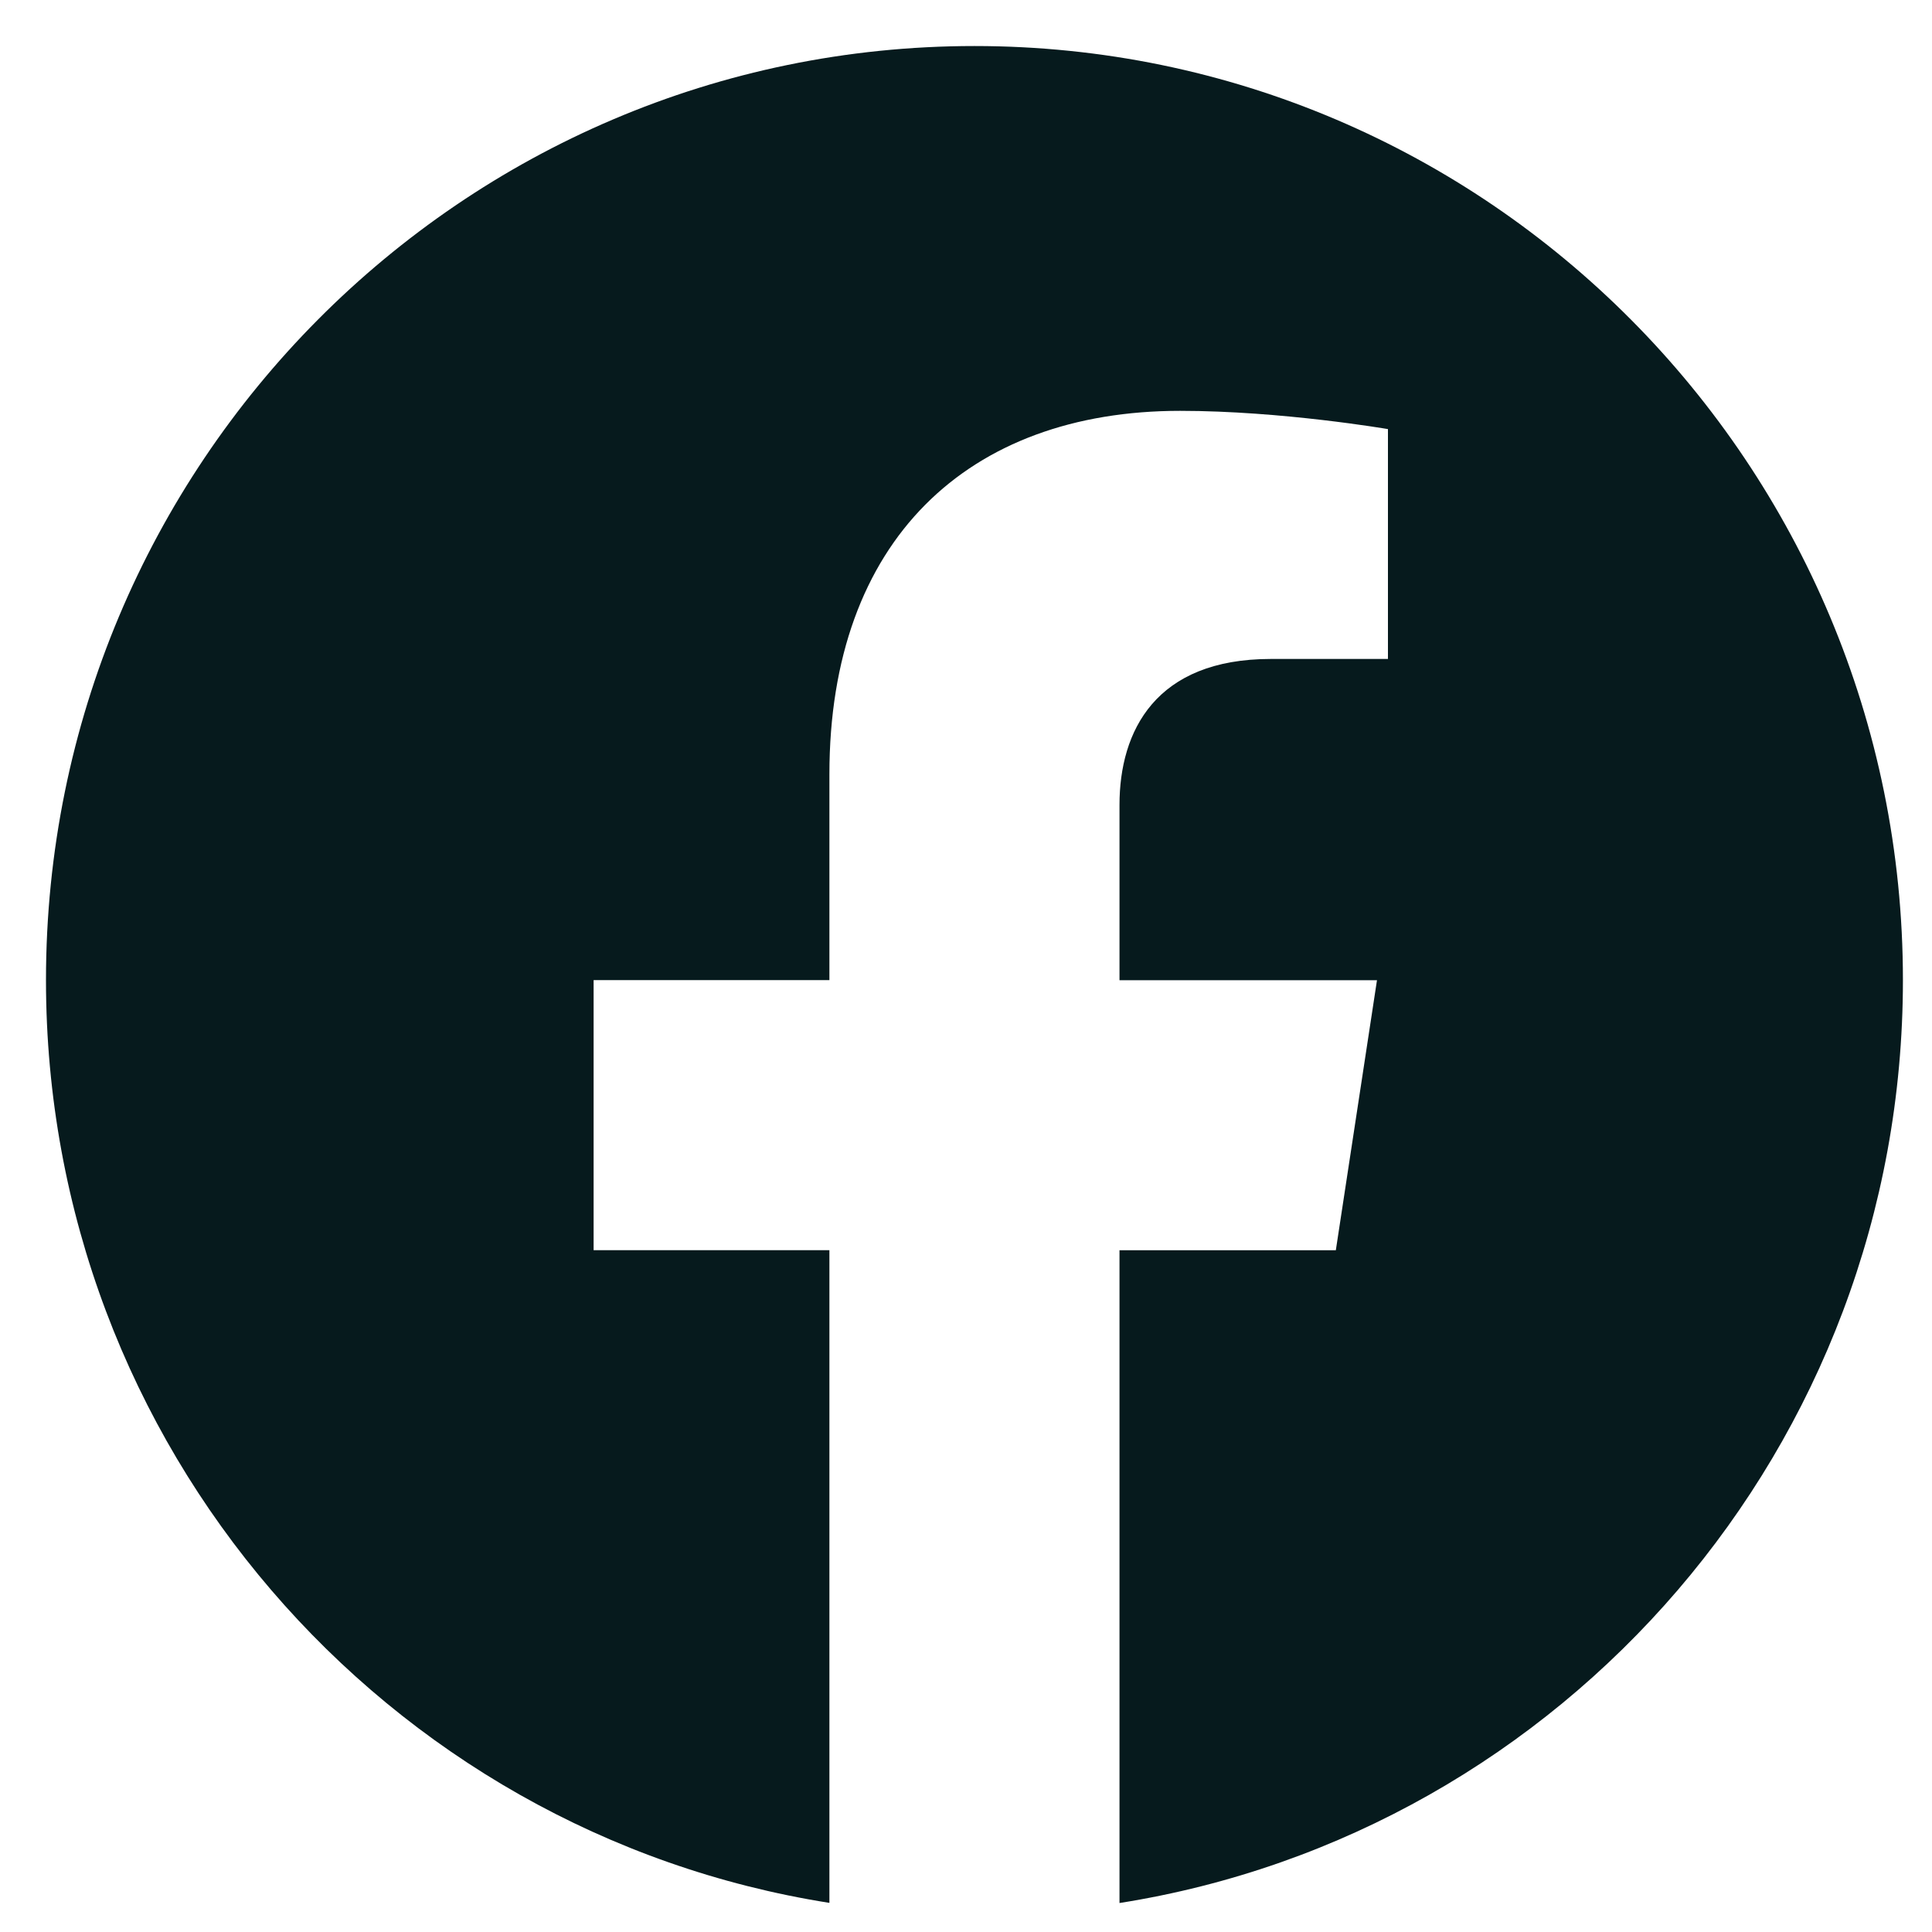
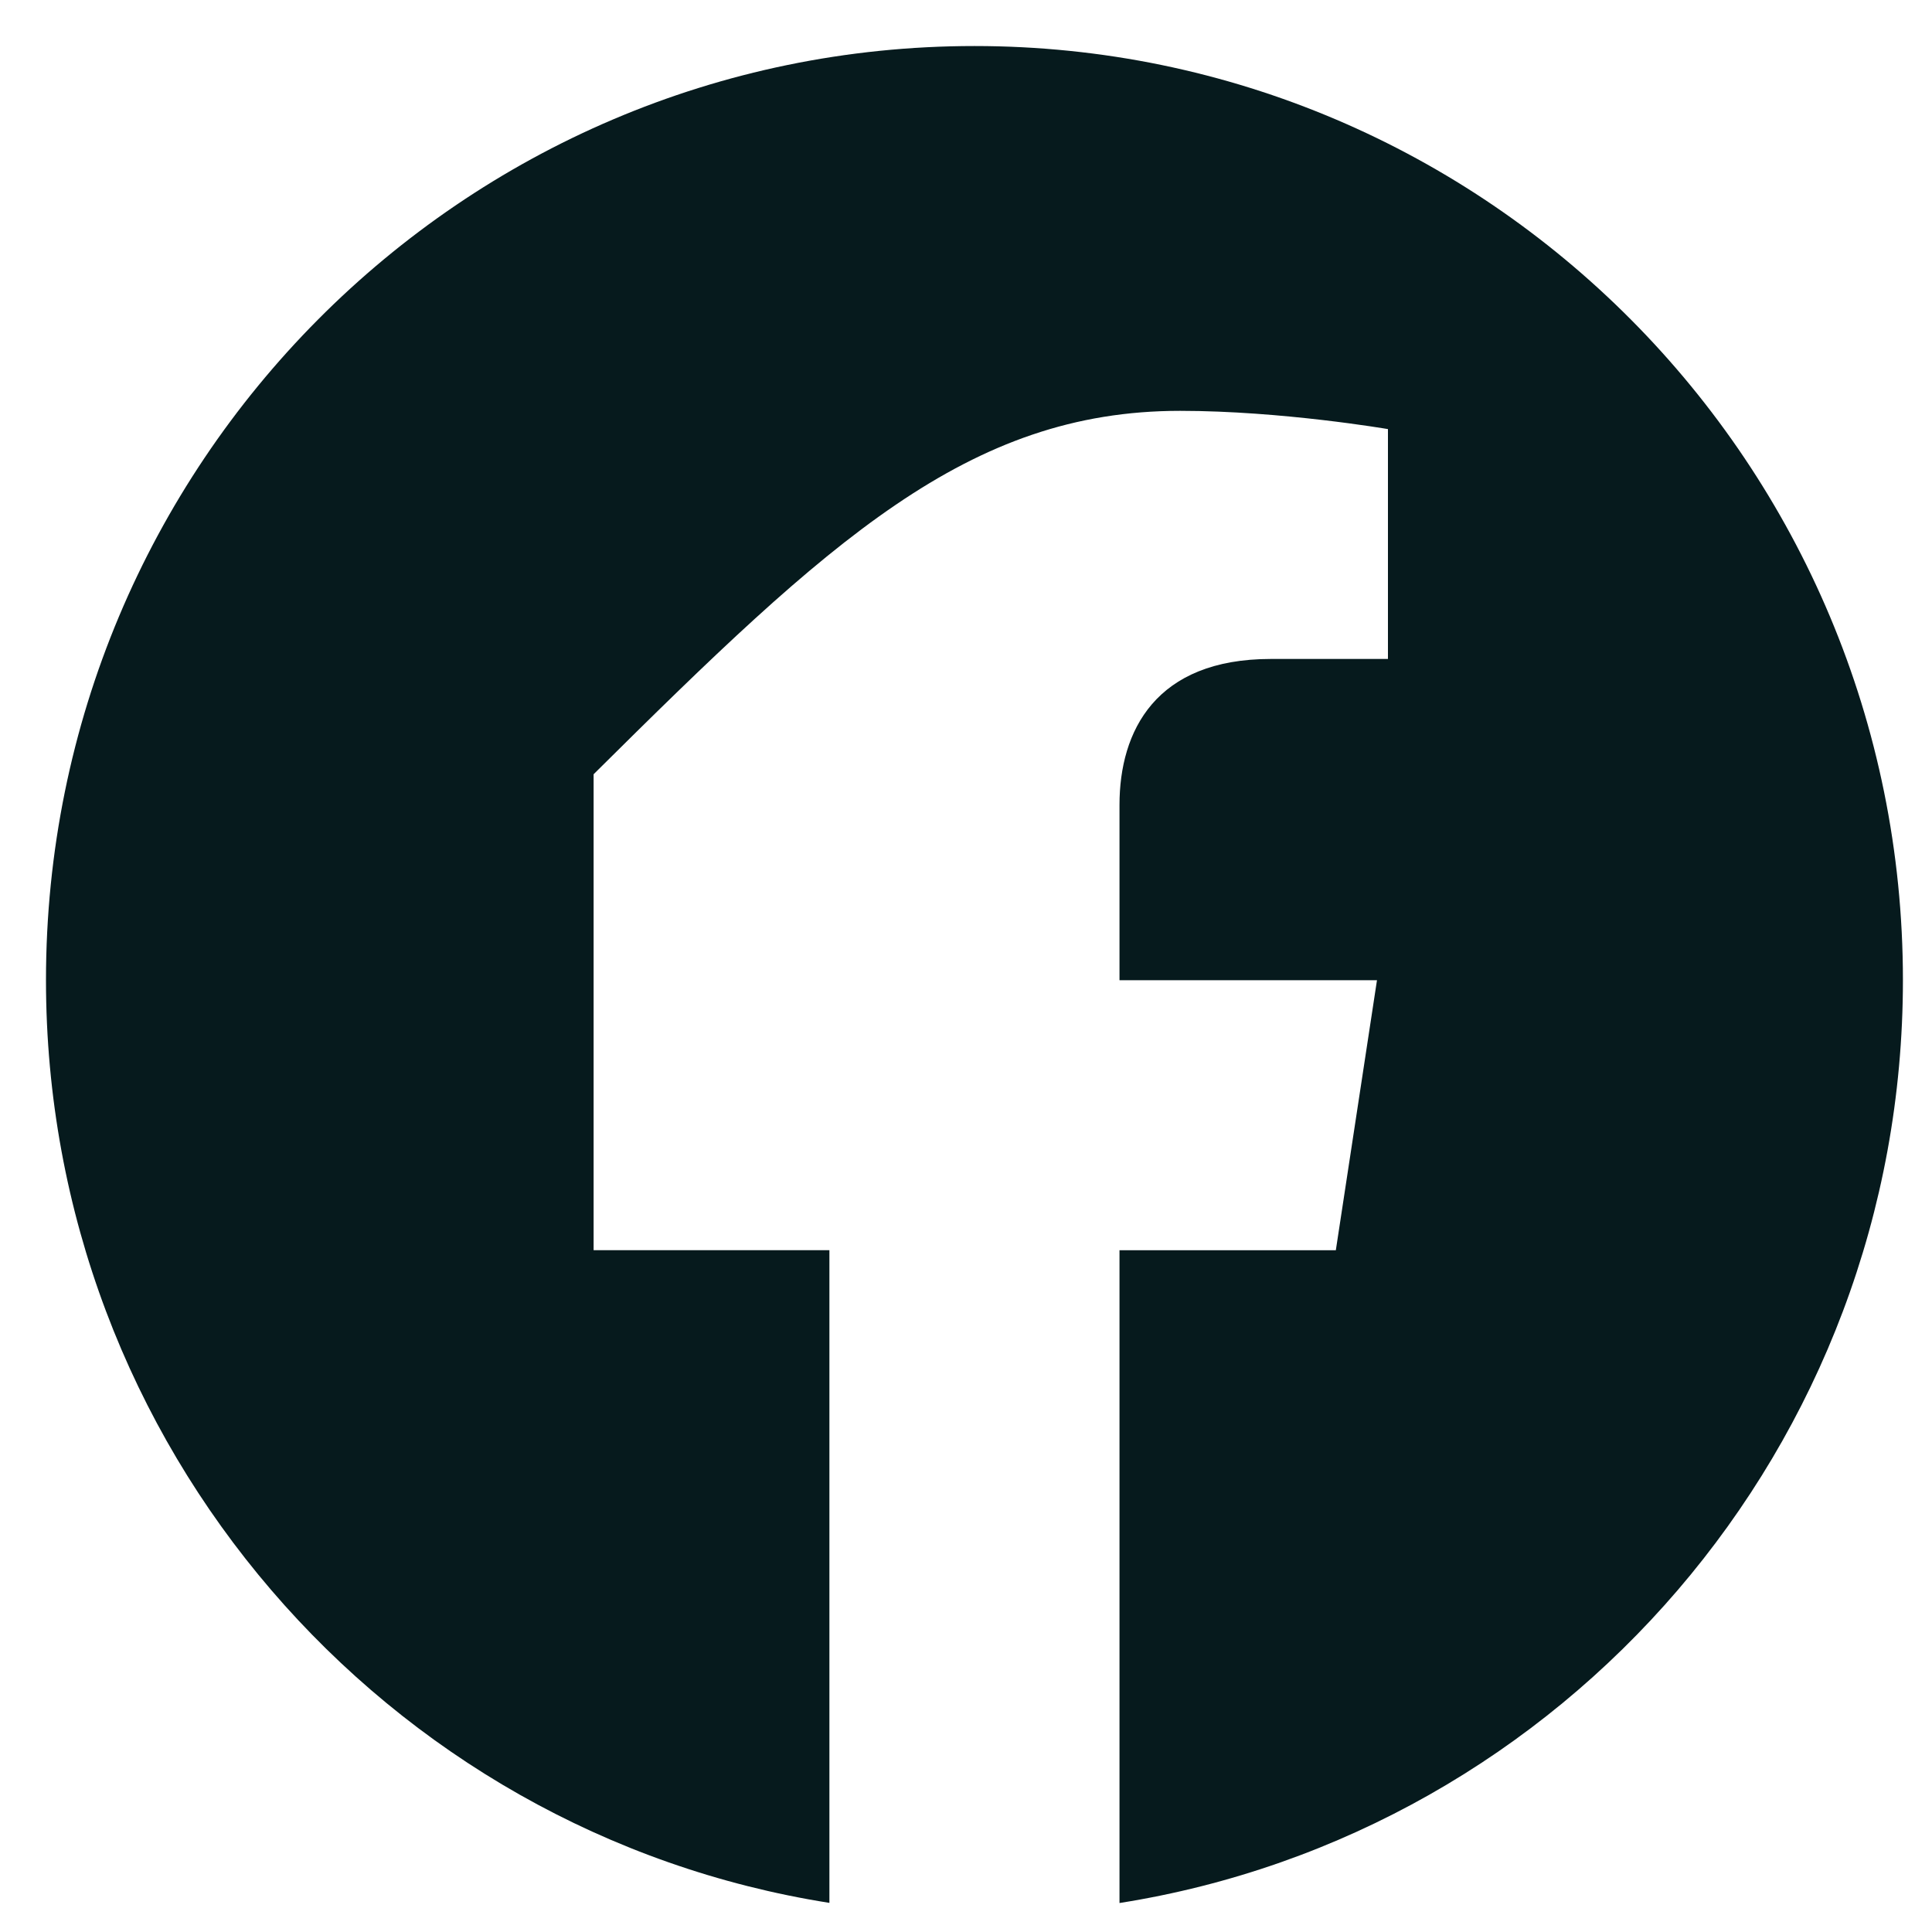
<svg xmlns="http://www.w3.org/2000/svg" width="40" height="40" viewBox="0 0 40 40" fill="none">
  <g id="Social Media/Dark">
-     <path id="__TEMP__SVG__" fill-rule="evenodd" clip-rule="evenodd" d="M39.398 20.292C39.398 9.612 30.791 0.953 20.175 0.953C9.559 0.953 0.952 9.612 0.952 20.292C0.952 29.945 7.981 37.946 17.172 39.397V25.884H12.29V20.292H17.172V16.03C17.172 11.184 20.042 8.506 24.433 8.506C26.535 8.506 28.736 8.884 28.736 8.884V13.643H26.311C23.925 13.643 23.178 15.134 23.178 16.665V20.294H28.509L27.657 25.885H23.178V39.4C32.37 37.948 39.398 29.947 39.398 20.292Z" fill="#061A1D" />
+     <path id="__TEMP__SVG__" fill-rule="evenodd" clip-rule="evenodd" d="M39.398 20.292C39.398 9.612 30.791 0.953 20.175 0.953C9.559 0.953 0.952 9.612 0.952 20.292C0.952 29.945 7.981 37.946 17.172 39.397V25.884H12.29V20.292V16.03C17.172 11.184 20.042 8.506 24.433 8.506C26.535 8.506 28.736 8.884 28.736 8.884V13.643H26.311C23.925 13.643 23.178 15.134 23.178 16.665V20.294H28.509L27.657 25.885H23.178V39.4C32.37 37.948 39.398 29.947 39.398 20.292Z" fill="#061A1D" />
  </g>
</svg>